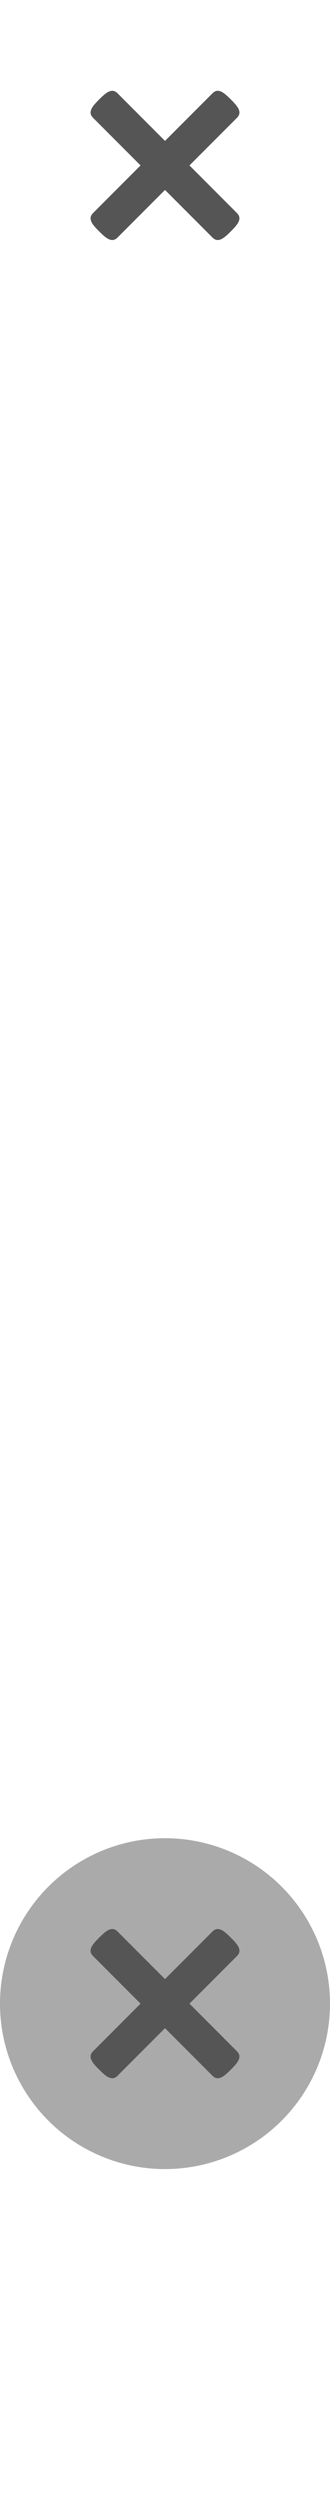
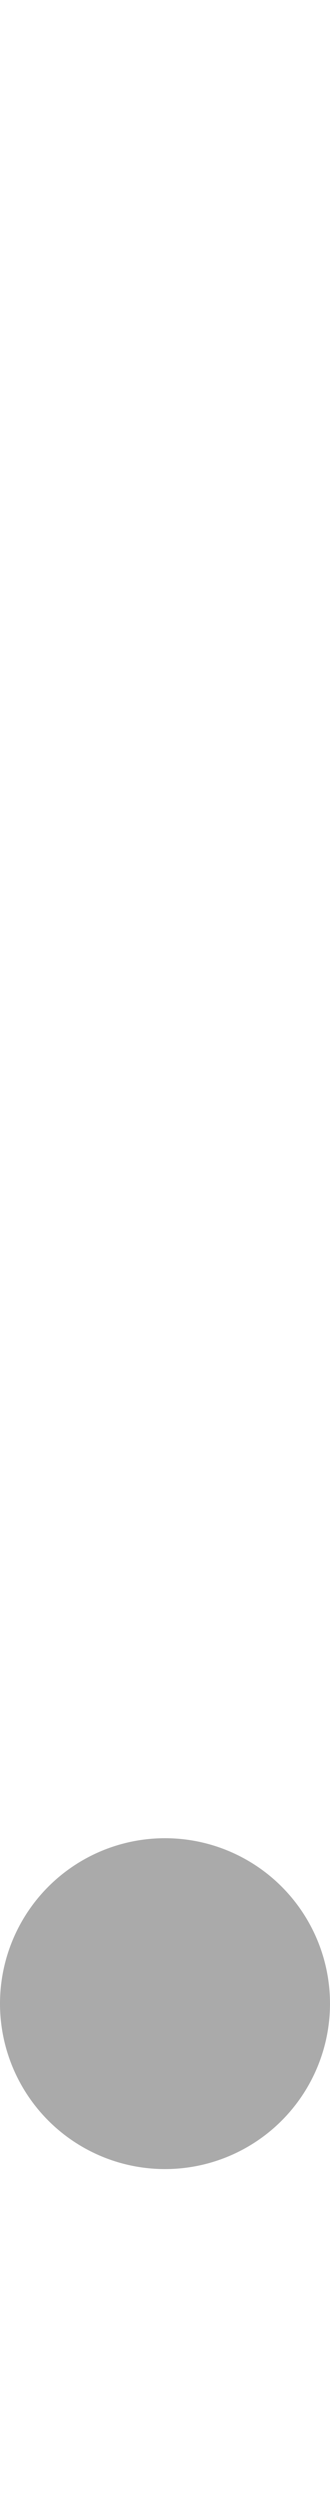
<svg xmlns="http://www.w3.org/2000/svg" version="1.1" id="Layer_1" x="0px" y="0px" width="18px" height="136px" viewBox="0 0 18 136" enable-background="new 0 0 18 136" xml:space="preserve">
-   <path fill="#555555" d="M10.335,8.999l2.592-2.591c0.311-0.311,0.032-0.631-0.337-0.999c-0.367-0.368-0.688-0.646-0.998-0.336  L9,7.665L6.409,5.073c-0.311-0.31-0.631-0.032-1,0.336C5.042,5.776,4.764,6.097,5.074,6.408l2.592,2.591l-2.59,2.591  C4.764,11.9,5.04,12.223,5.409,12.588c0.369,0.369,0.689,0.646,1,0.336L9,10.333l2.591,2.591c0.311,0.311,0.631,0.033,0.998-0.334  c0.369-0.369,0.647-0.689,0.335-1L10.335,8.999z" />
  <circle fill="#AAAAAA" cx="9" cy="108.999" r="9" />
-   <path fill="#555555" d="M10.335,108.999l2.592-2.591c0.311-0.311,0.032-0.632-0.337-1c-0.367-0.367-0.688-0.645-0.998-0.336  L9,107.664l-2.591-2.592c-0.311-0.309-0.631-0.031-1,0.336c-0.367,0.368-0.646,0.689-0.335,1l2.592,2.591l-2.59,2.591  c-0.313,0.311-0.036,0.633,0.333,0.998c0.369,0.369,0.689,0.646,1,0.336L9,110.333l2.591,2.591c0.311,0.311,0.631,0.033,0.998-0.334  c0.369-0.369,0.647-0.689,0.335-1L10.335,108.999z" />
</svg>